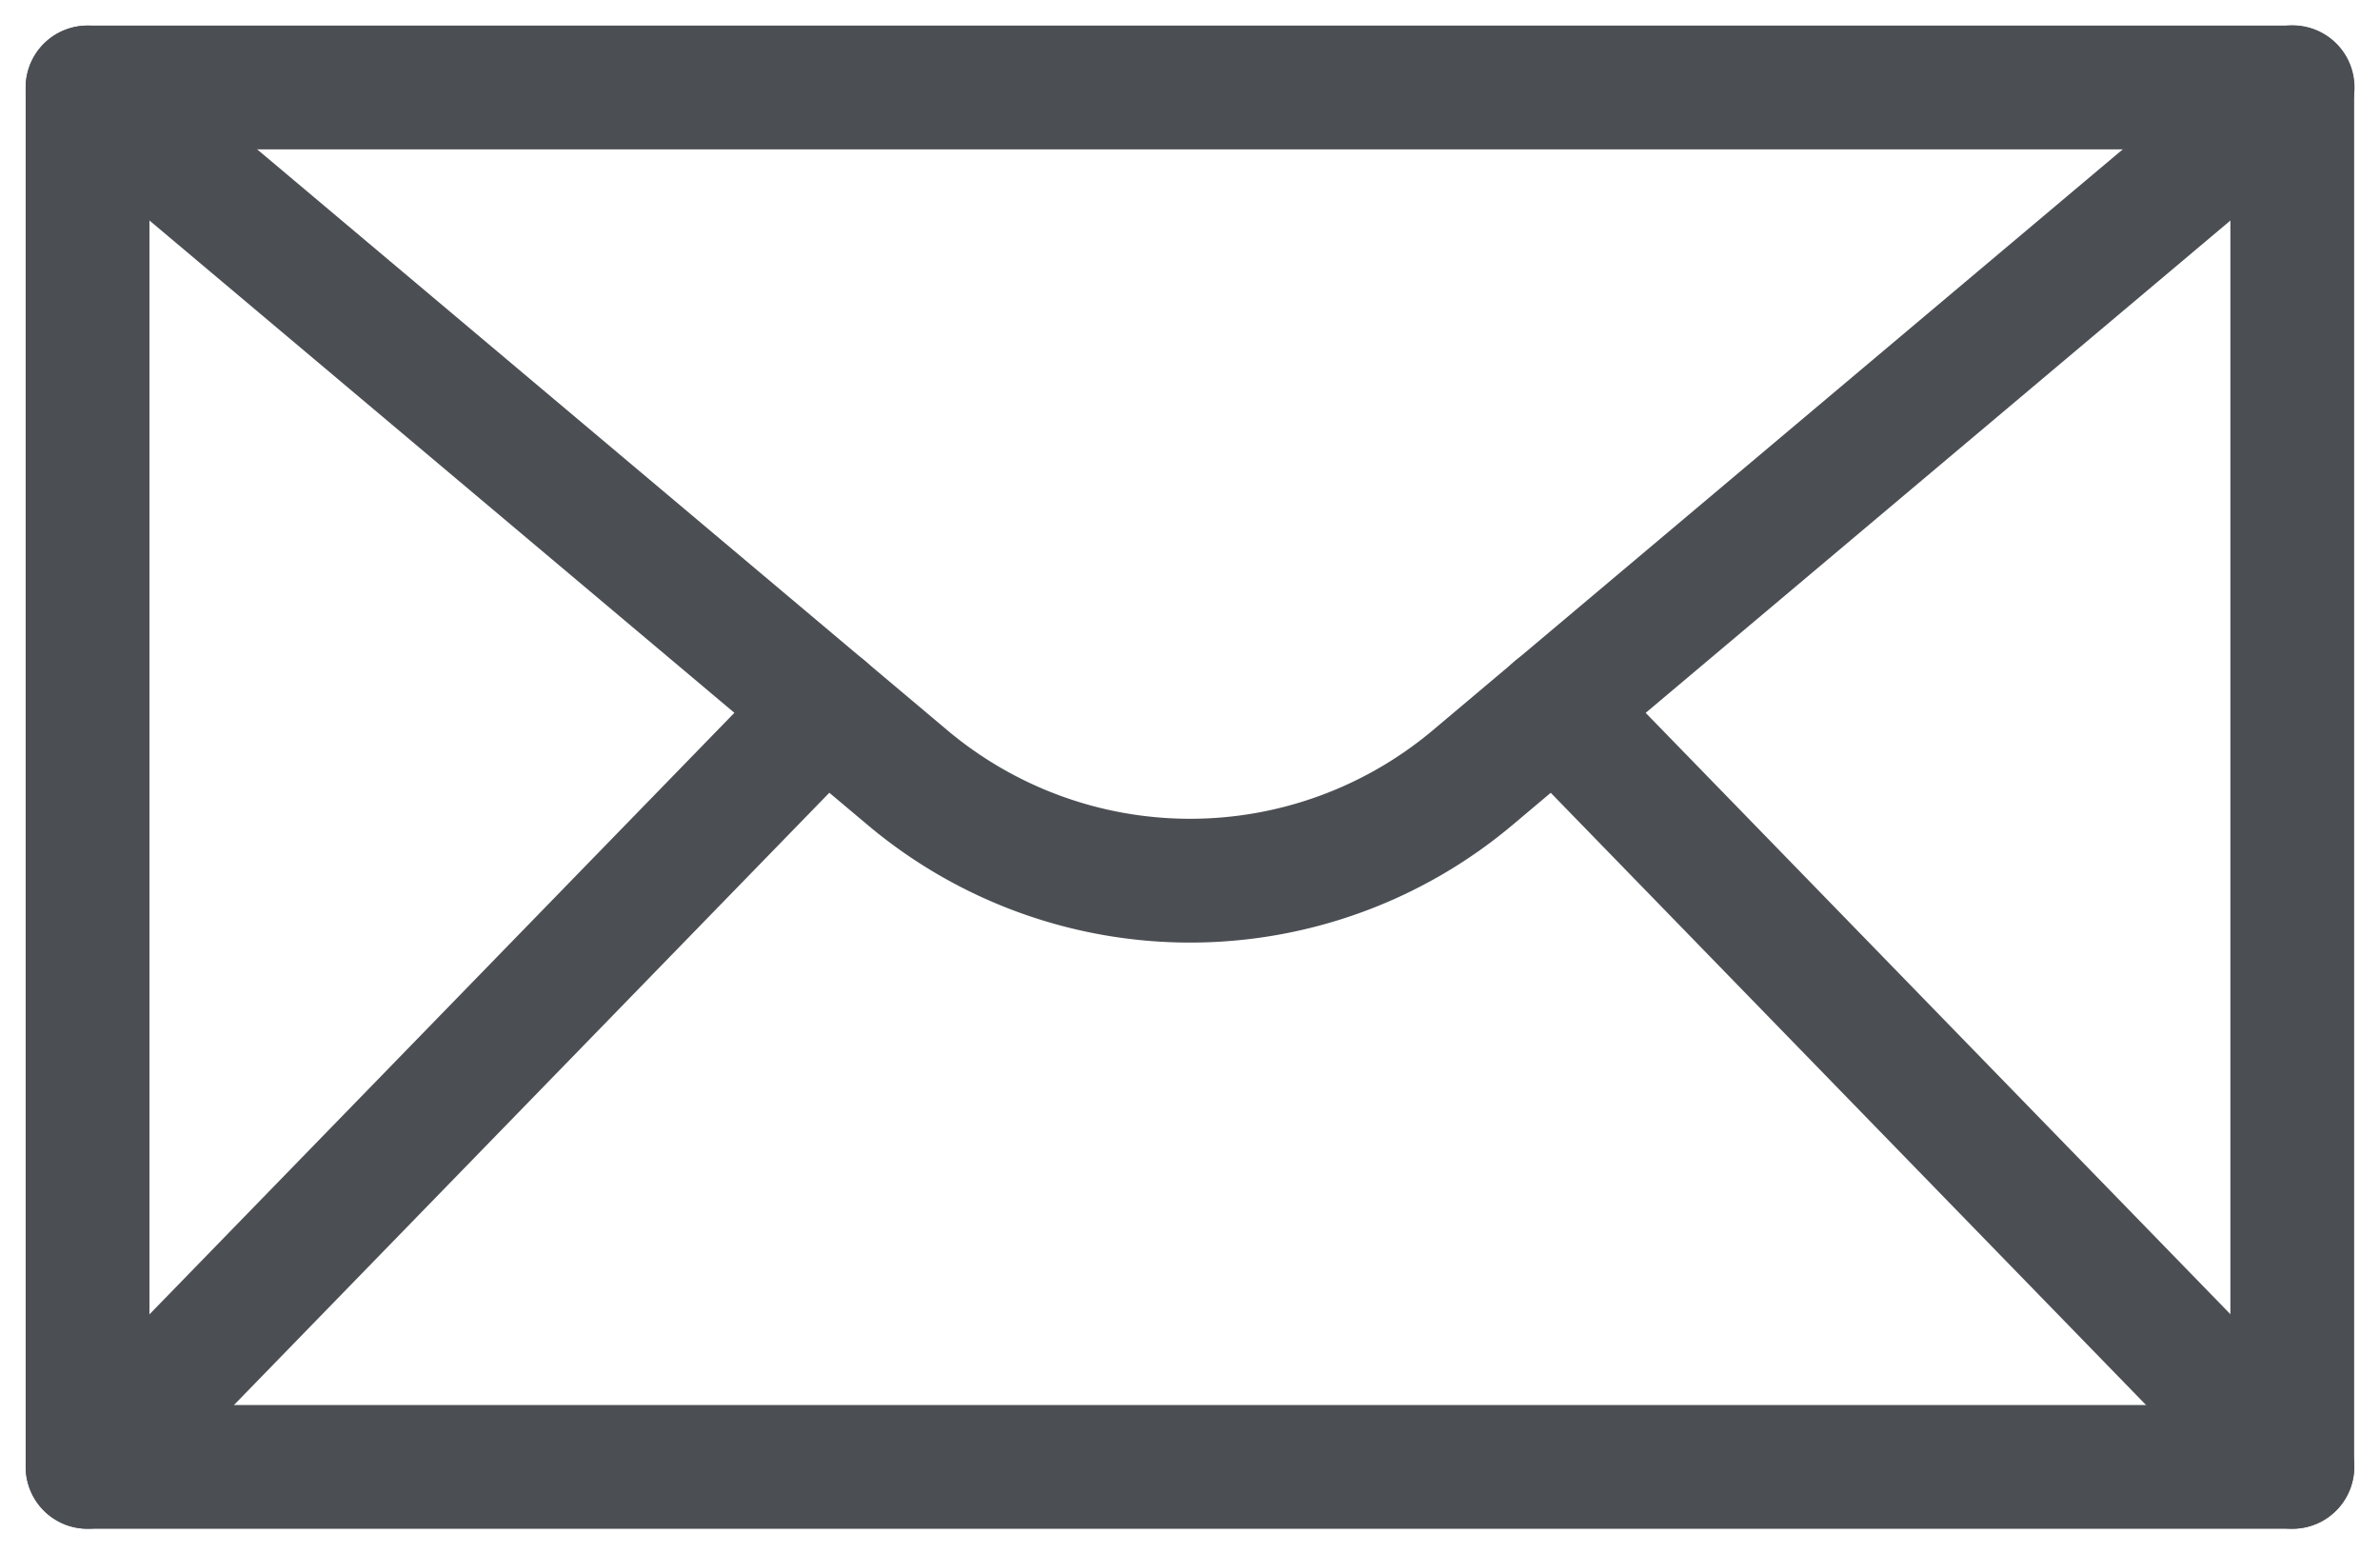
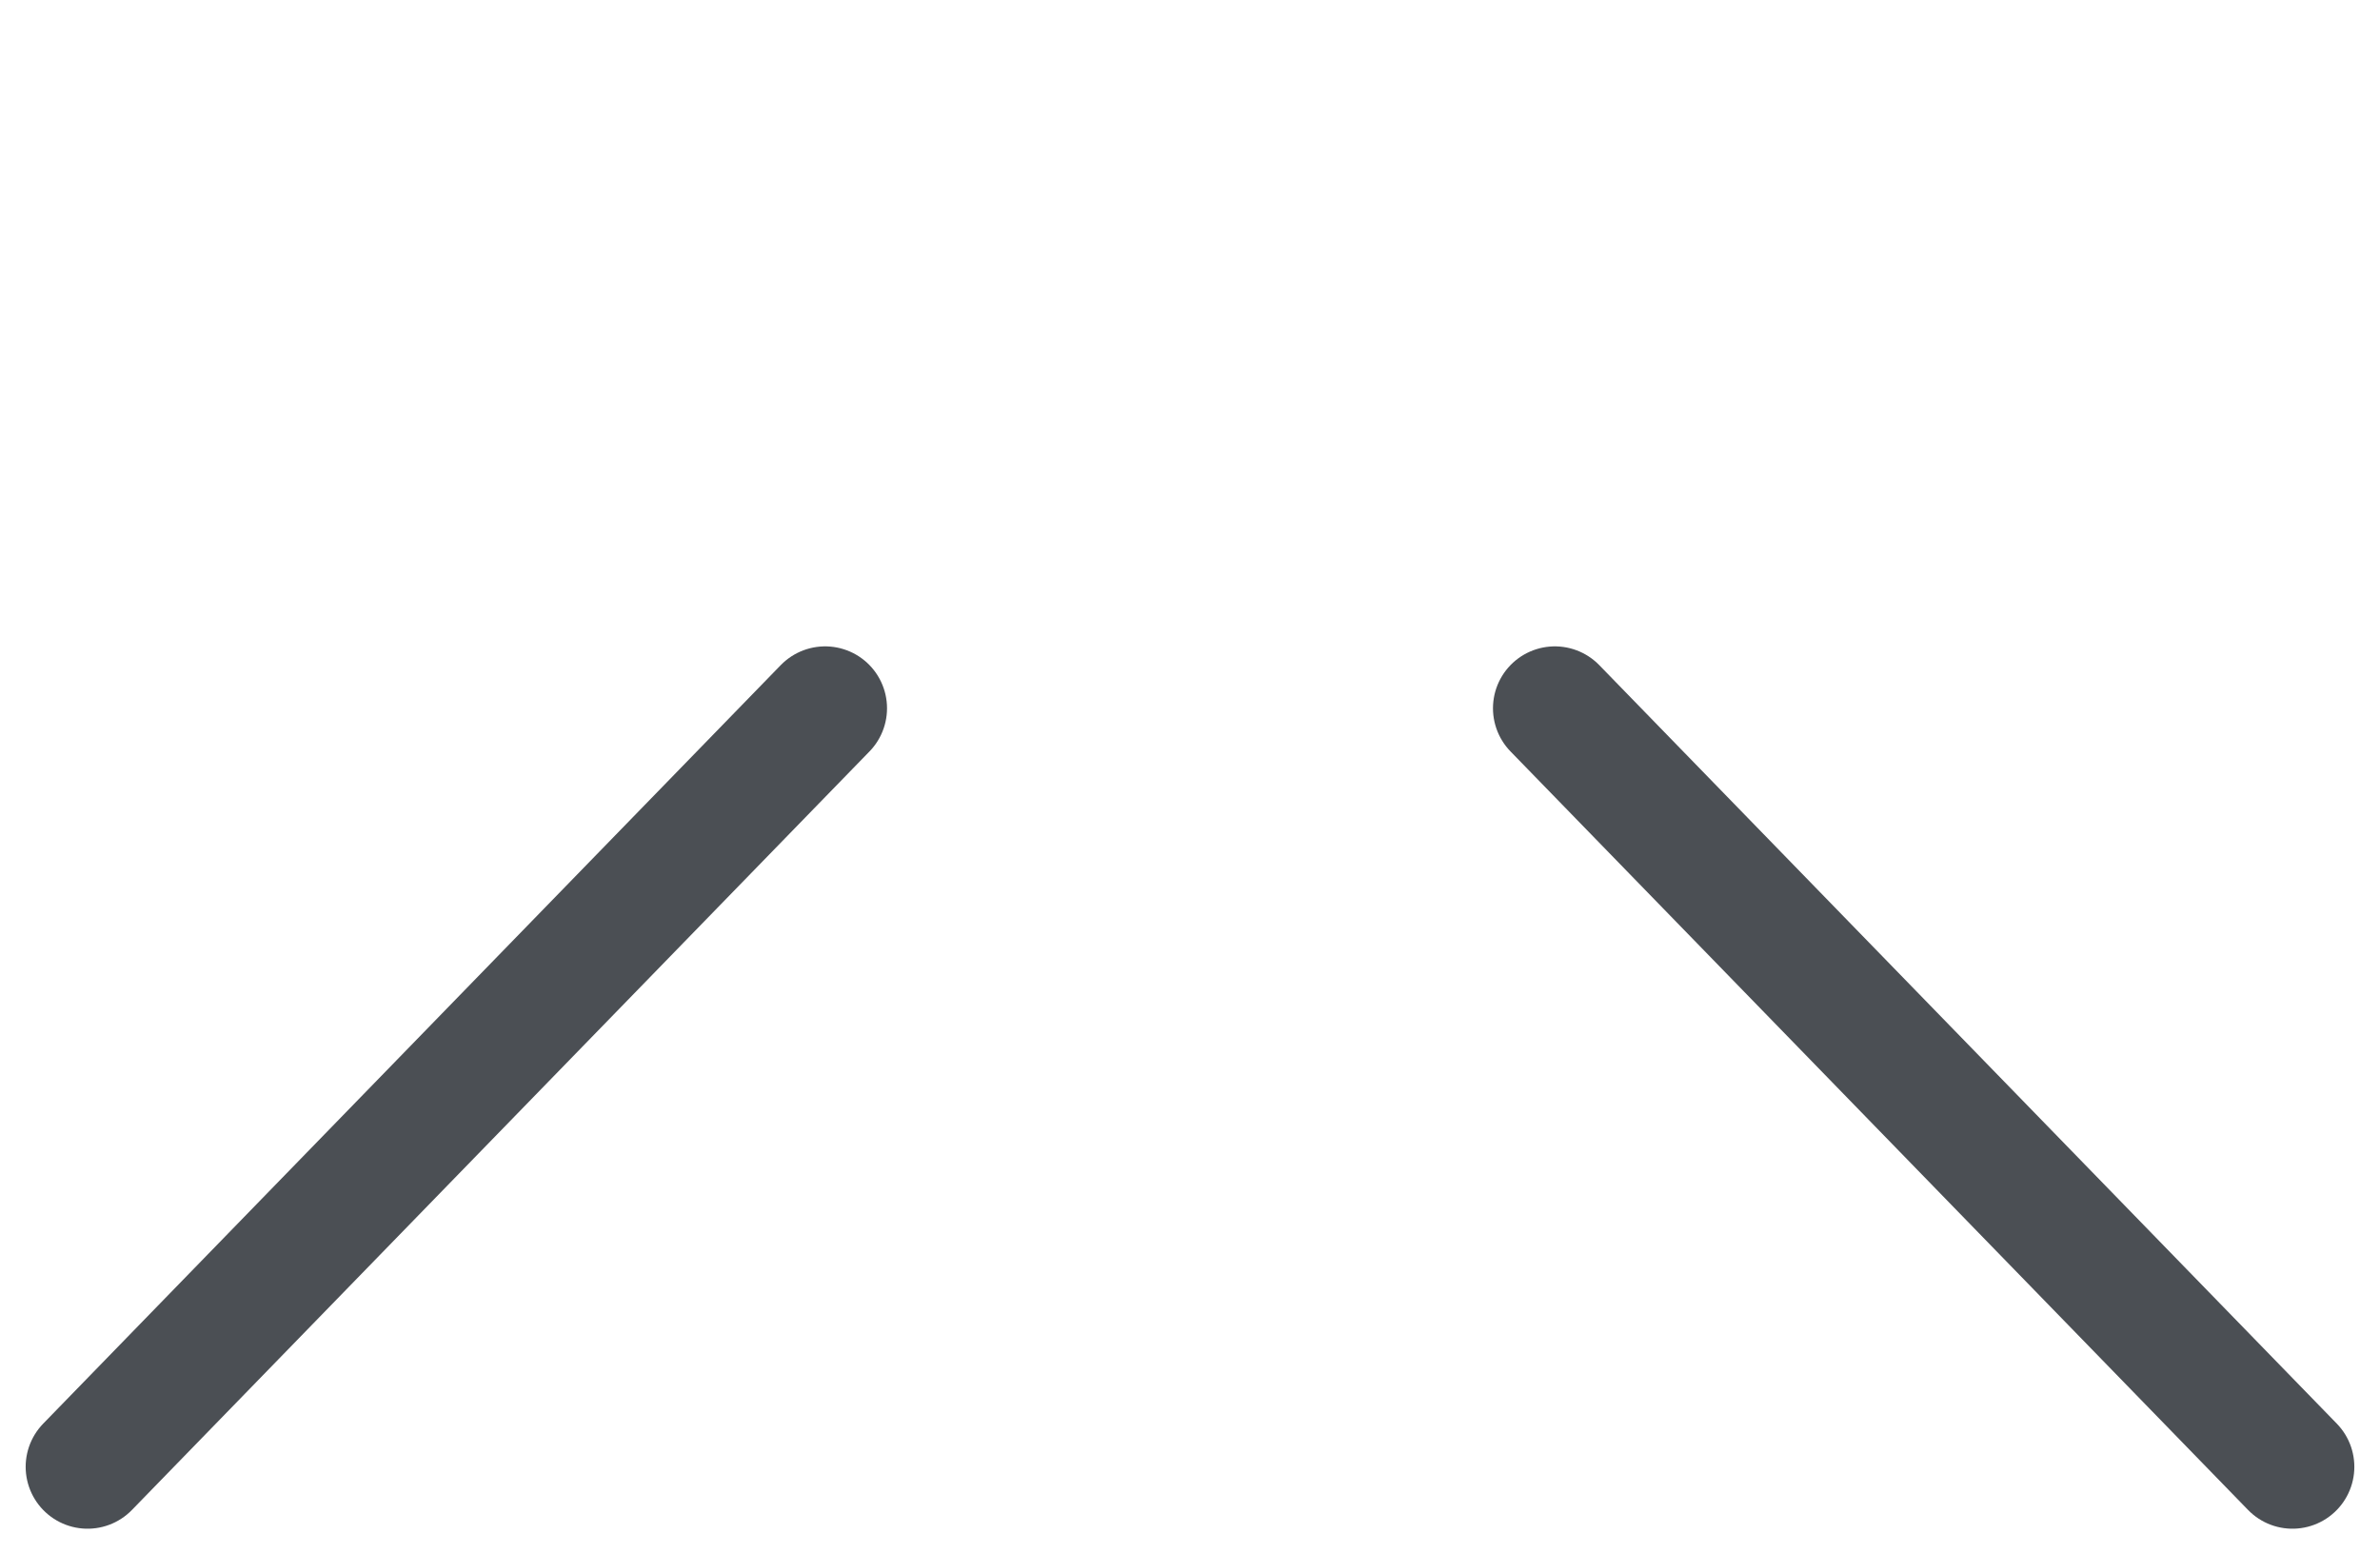
<svg xmlns="http://www.w3.org/2000/svg" width="28.841" height="18.832" viewBox="0 0 28.841 18.832">
  <g id="mail_PANTONE_7540_C" data-name="mail_PANTONE 7540 C" transform="translate(-51.229 -69.093)">
-     <rect id="Rectangle_1236" data-name="Rectangle 1236" width="26.717" height="16.712" transform="translate(52.29 70.153)" fill="none" stroke="#4b4f54" stroke-linecap="round" stroke-linejoin="round" stroke-width="1.5" />
-     <path id="Path_5836" data-name="Path 5836" d="M52.29,70.153l9.93,8.356a5.32,5.32,0,0,0,6.861,0l9.93-8.359" fill="none" stroke="#4b4f54" stroke-linecap="round" stroke-linejoin="round" stroke-width="1.5" />
    <line id="Line_86" data-name="Line 86" x1="8.938" y1="9.19" transform="translate(70.071 77.674)" fill="none" stroke="#4b4f54" stroke-linecap="round" stroke-linejoin="round" stroke-width="1.5" />
    <line id="Line_87" data-name="Line 87" y1="9.19" x2="8.938" transform="translate(52.29 77.674)" fill="none" stroke="#4b4f54" stroke-linecap="round" stroke-linejoin="round" stroke-width="1.5" />
  </g>
</svg>